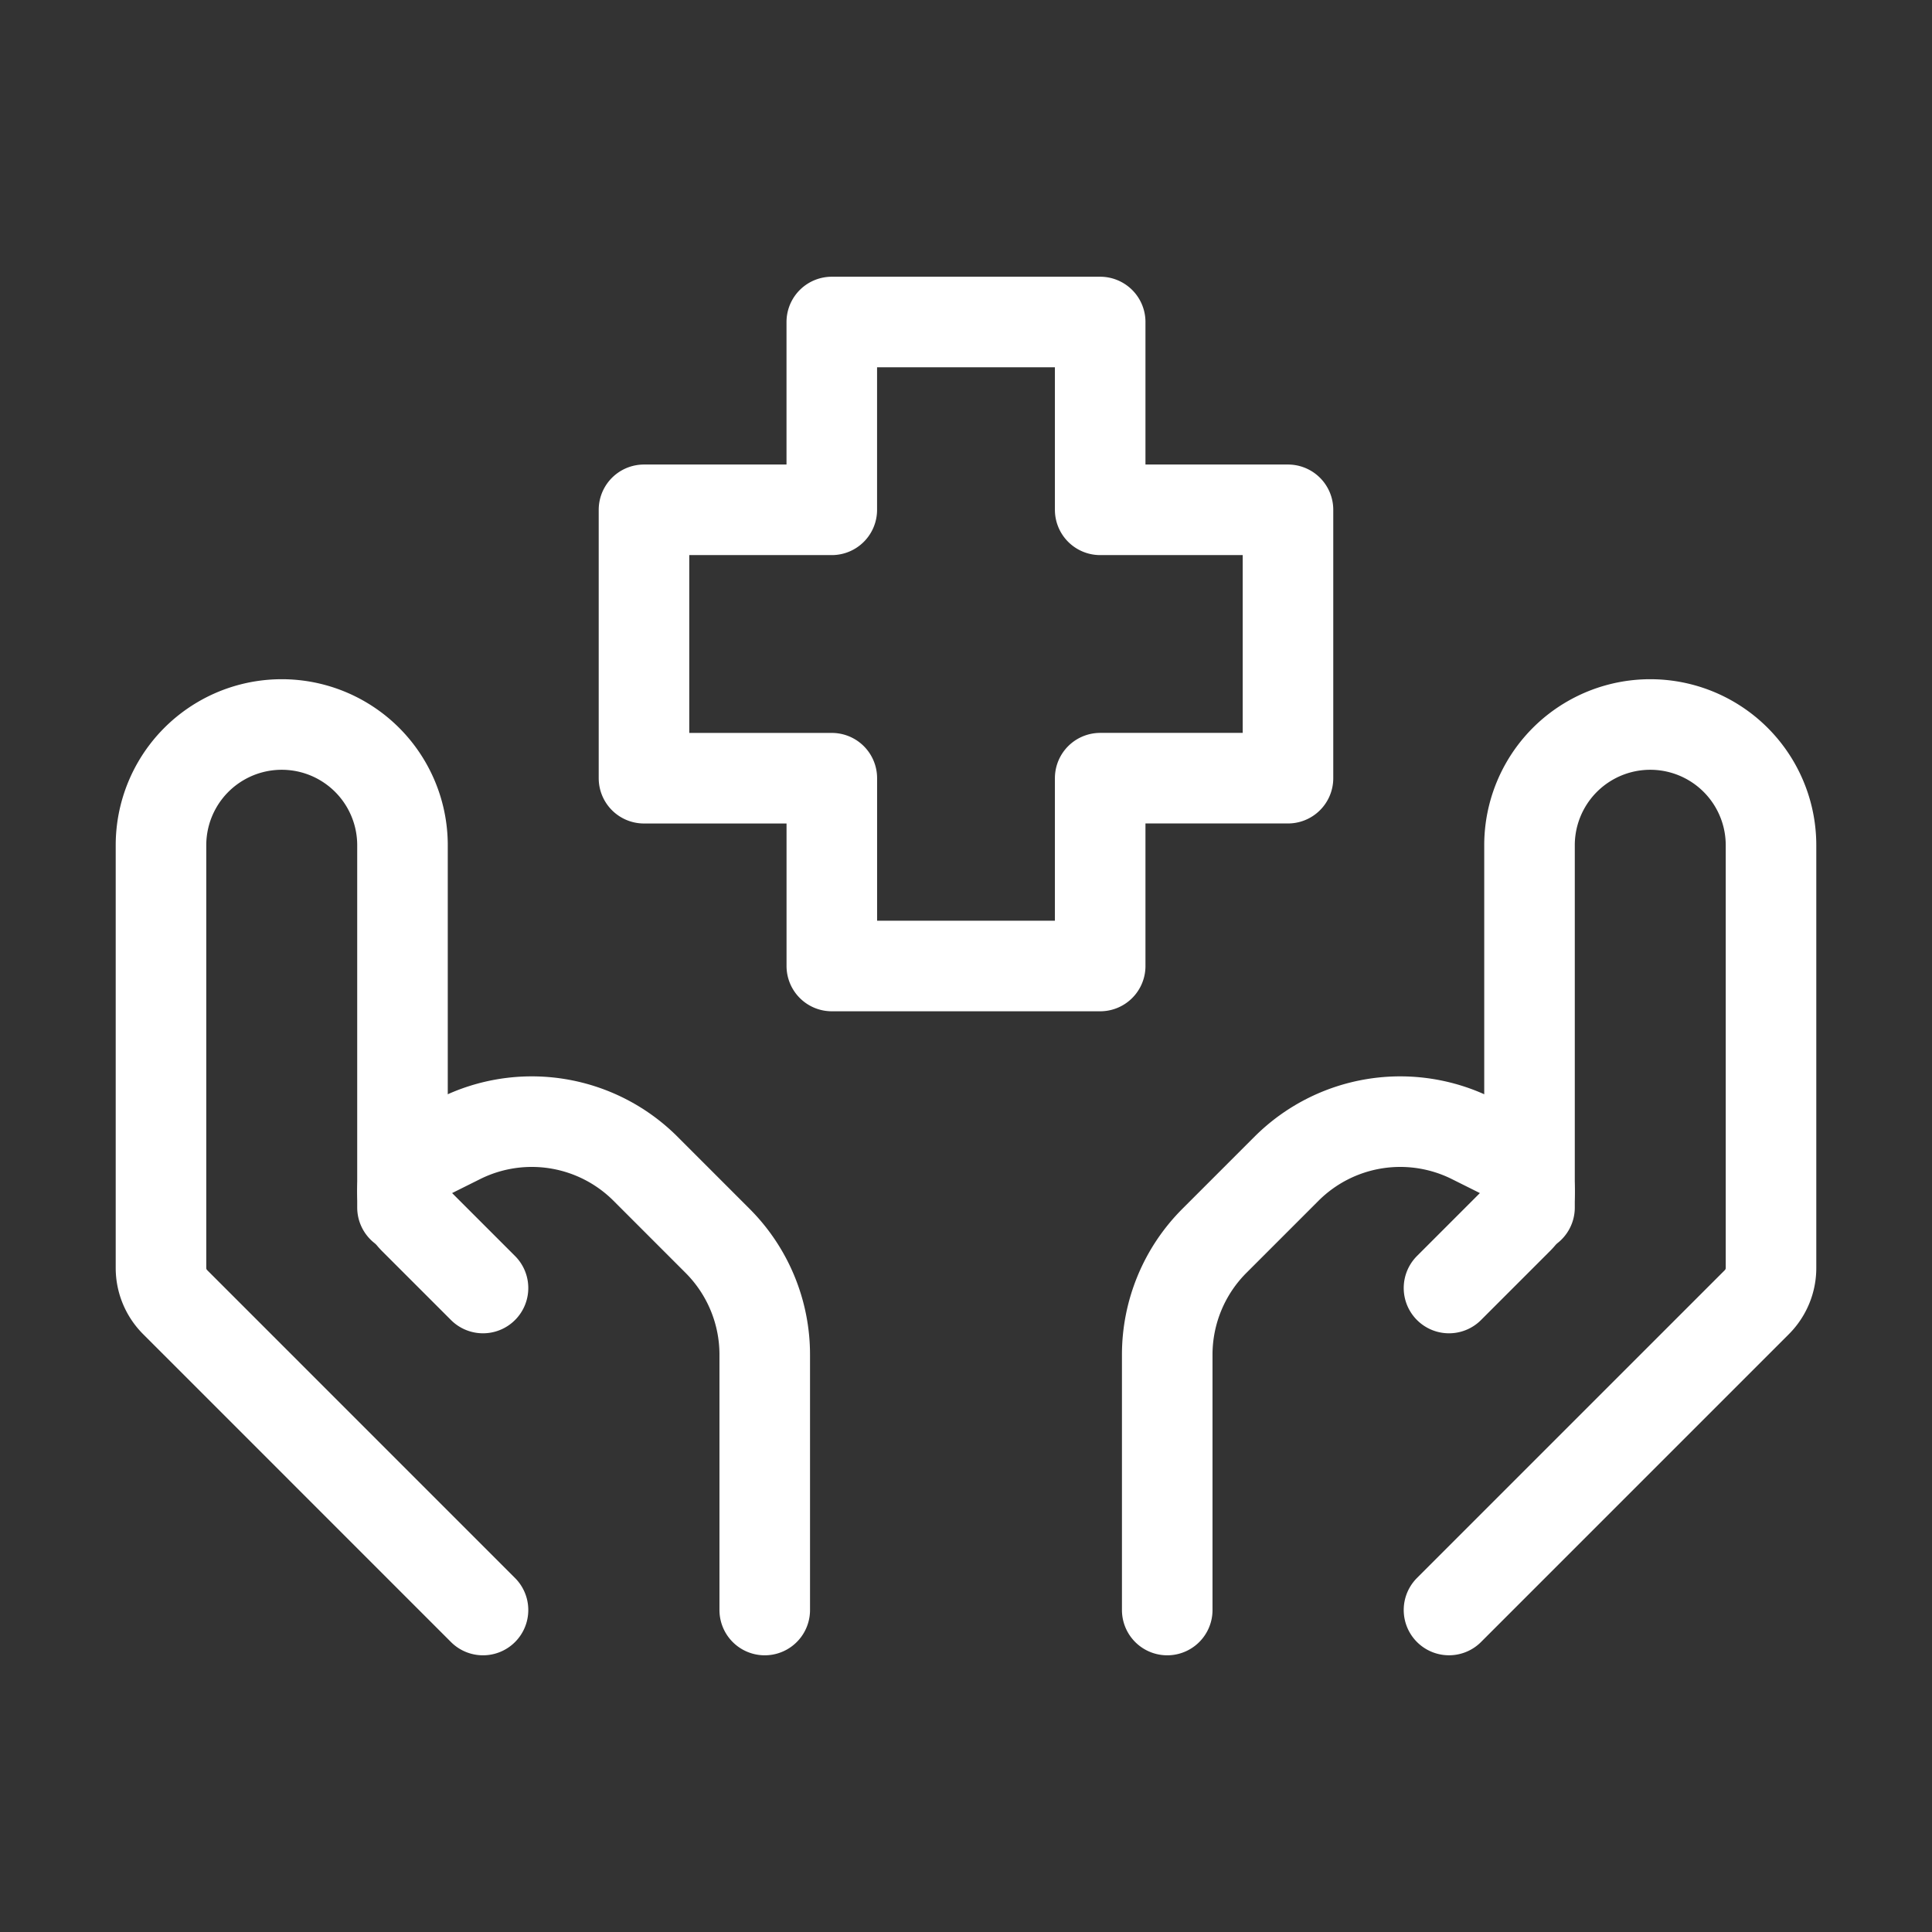
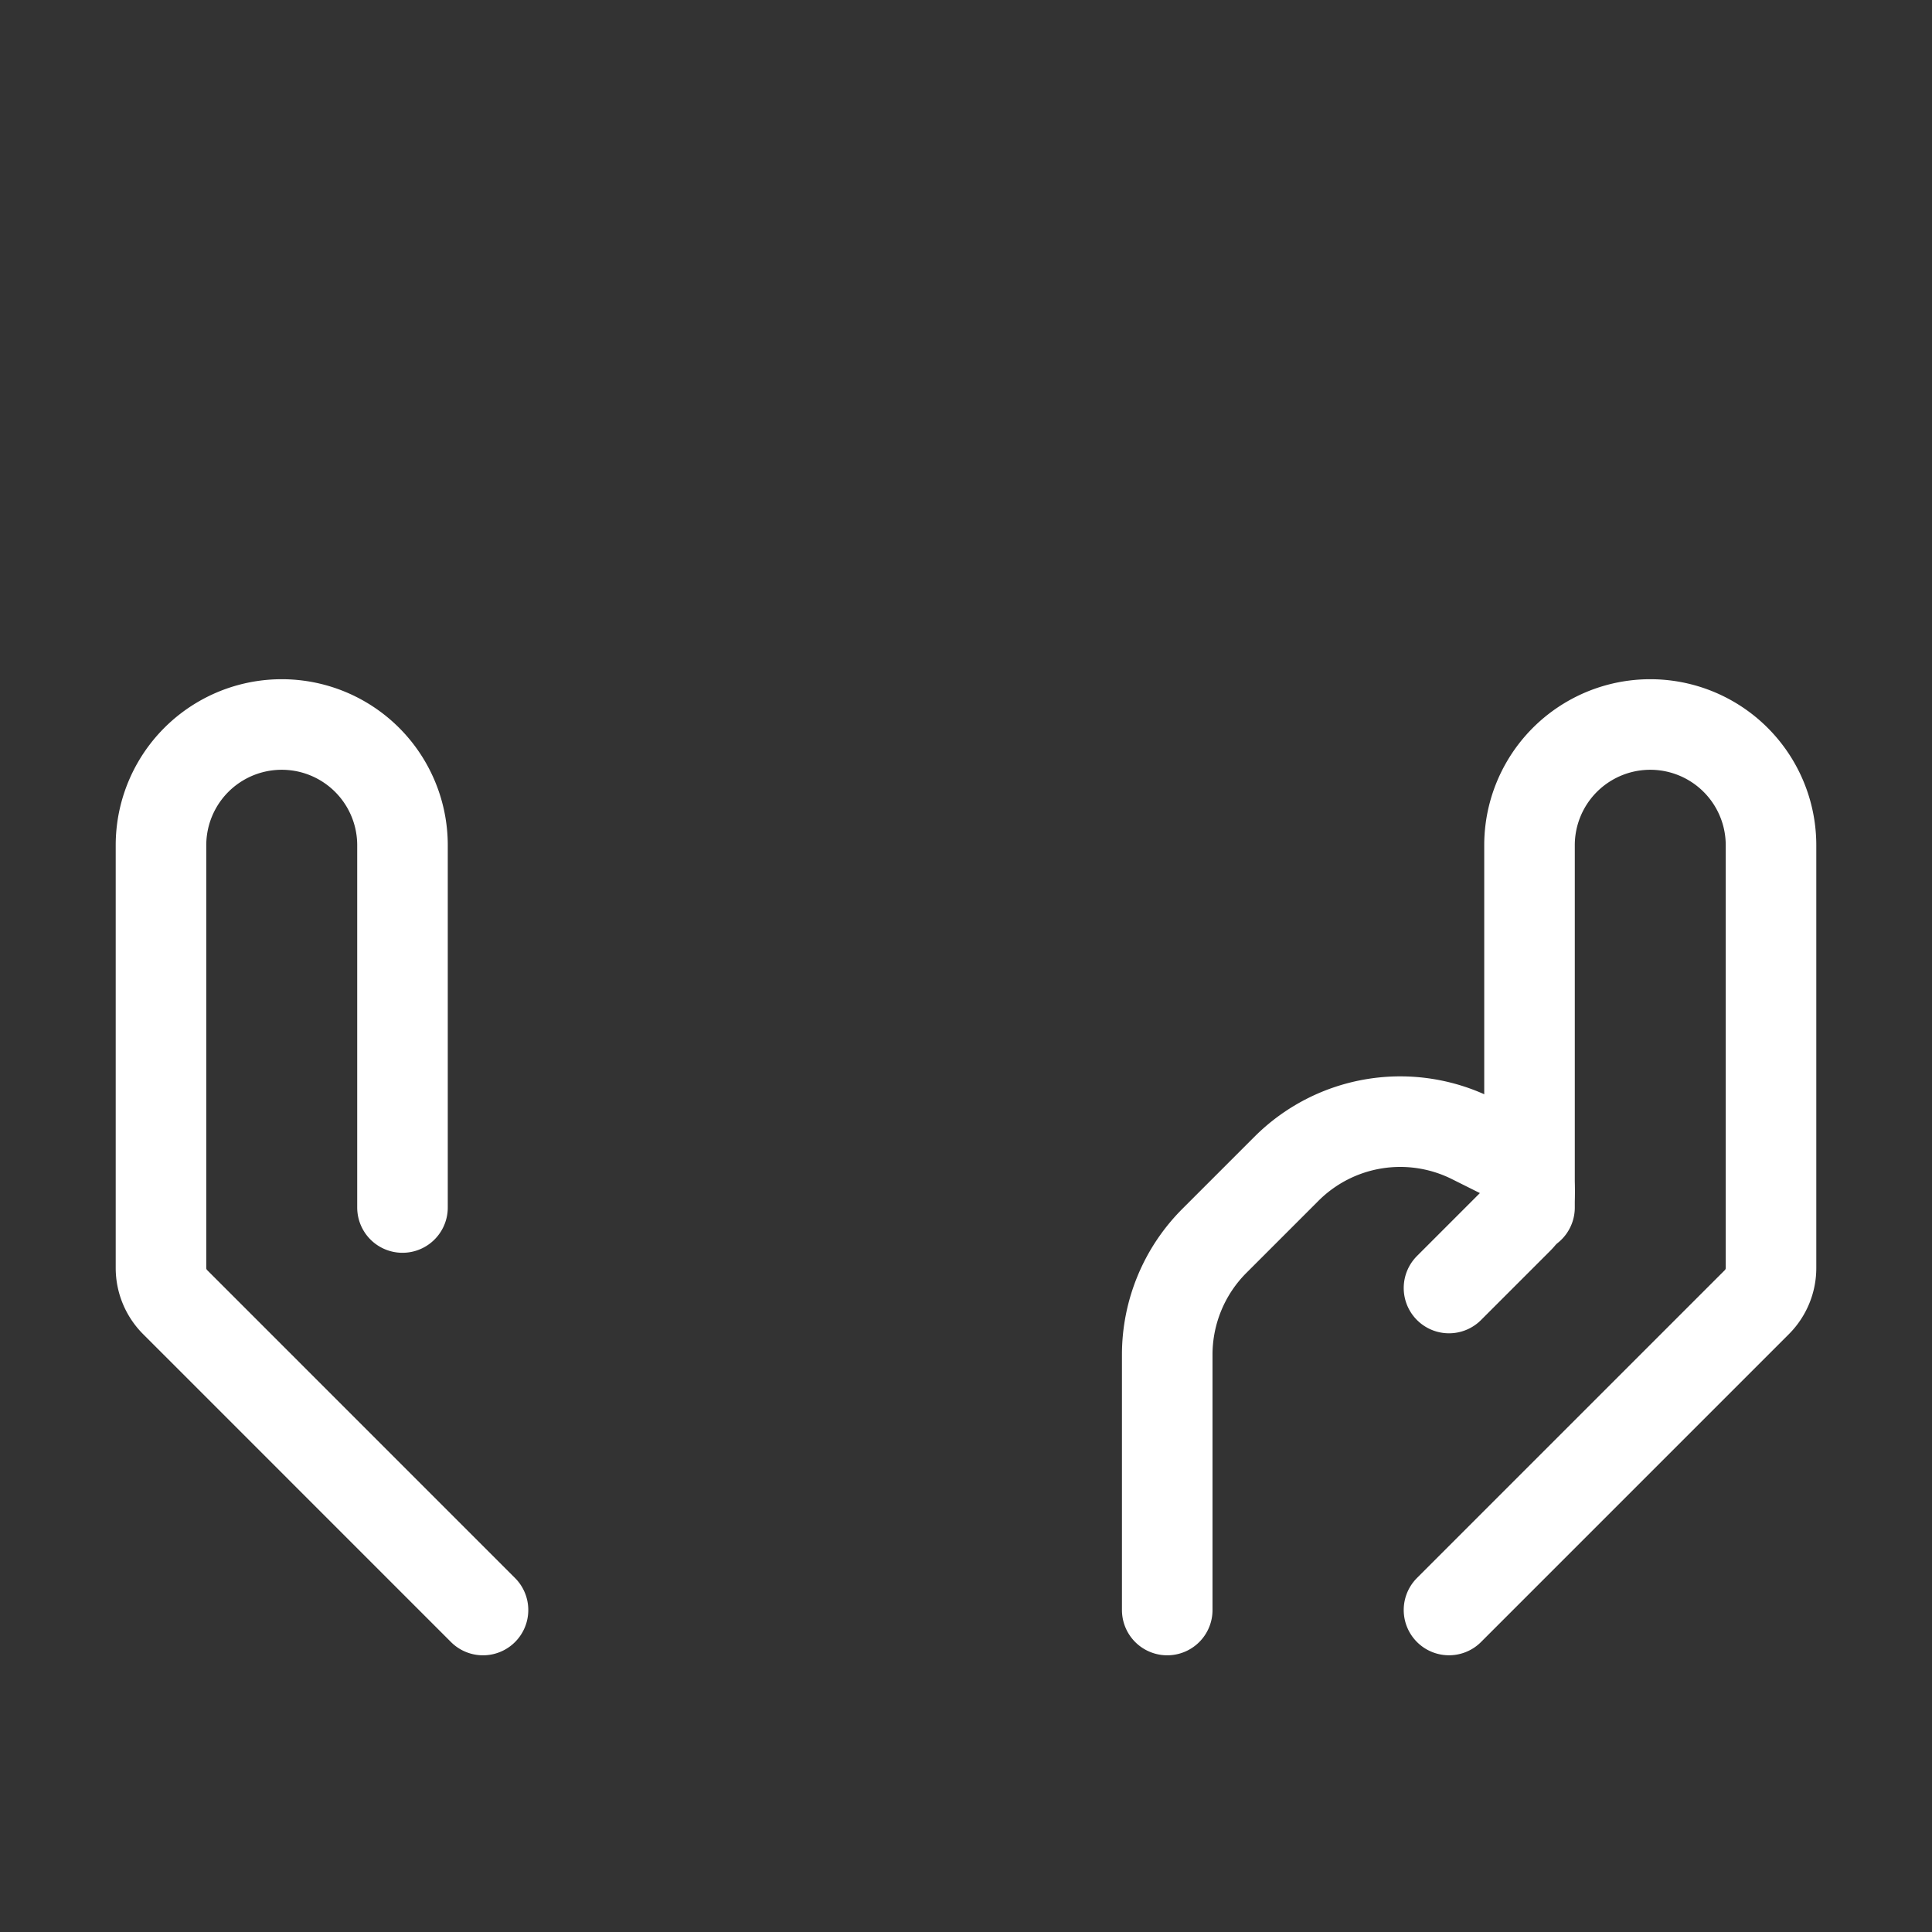
<svg xmlns="http://www.w3.org/2000/svg" width="64" height="64" fill="none">
  <rect width="100%" height="100%" fill="#333333" stroke="none" />
  <path stroke="#fff" stroke-linecap="round" stroke-linejoin="round" stroke-width="3" d="m48 53.333 10.197-10.197c.3-.3.47-.707.47-1.13V28a4 4 0 0 0-8 0v12" />
  <path stroke="#fff" stroke-linecap="round" stroke-linejoin="round" stroke-width="3" d="m48 42.667 2.288-2.288a1.28 1.28 0 0 0 .183-1.593 1.3 1.3 0 0 0-.52-.477l-1.18-.589a5.33 5.33 0 0 0-6.155.997l-2.387 2.387c-1 1-1.562 2.356-1.563 3.77v8.46m-22.666 0L5.802 43.135a1.6 1.6 0 0 1-.469-1.13V28a4 4 0 1 1 8 0v12" />
-   <path stroke="#fff" stroke-linecap="round" stroke-linejoin="round" stroke-width="3" d="m16 42.667-2.288-2.288a1.33 1.33 0 0 1-.379-.915c0-.488.277-.933.715-1.155l1.181-.589a5.33 5.33 0 0 1 6.155.997l2.386 2.387c1 1 1.563 2.356 1.563 3.77v8.46M36.445 32h-8.89v-6.221h-6.222v-8.891h6.221v-6.221h8.891v6.221h6.221v8.89h-6.221z" />
</svg>